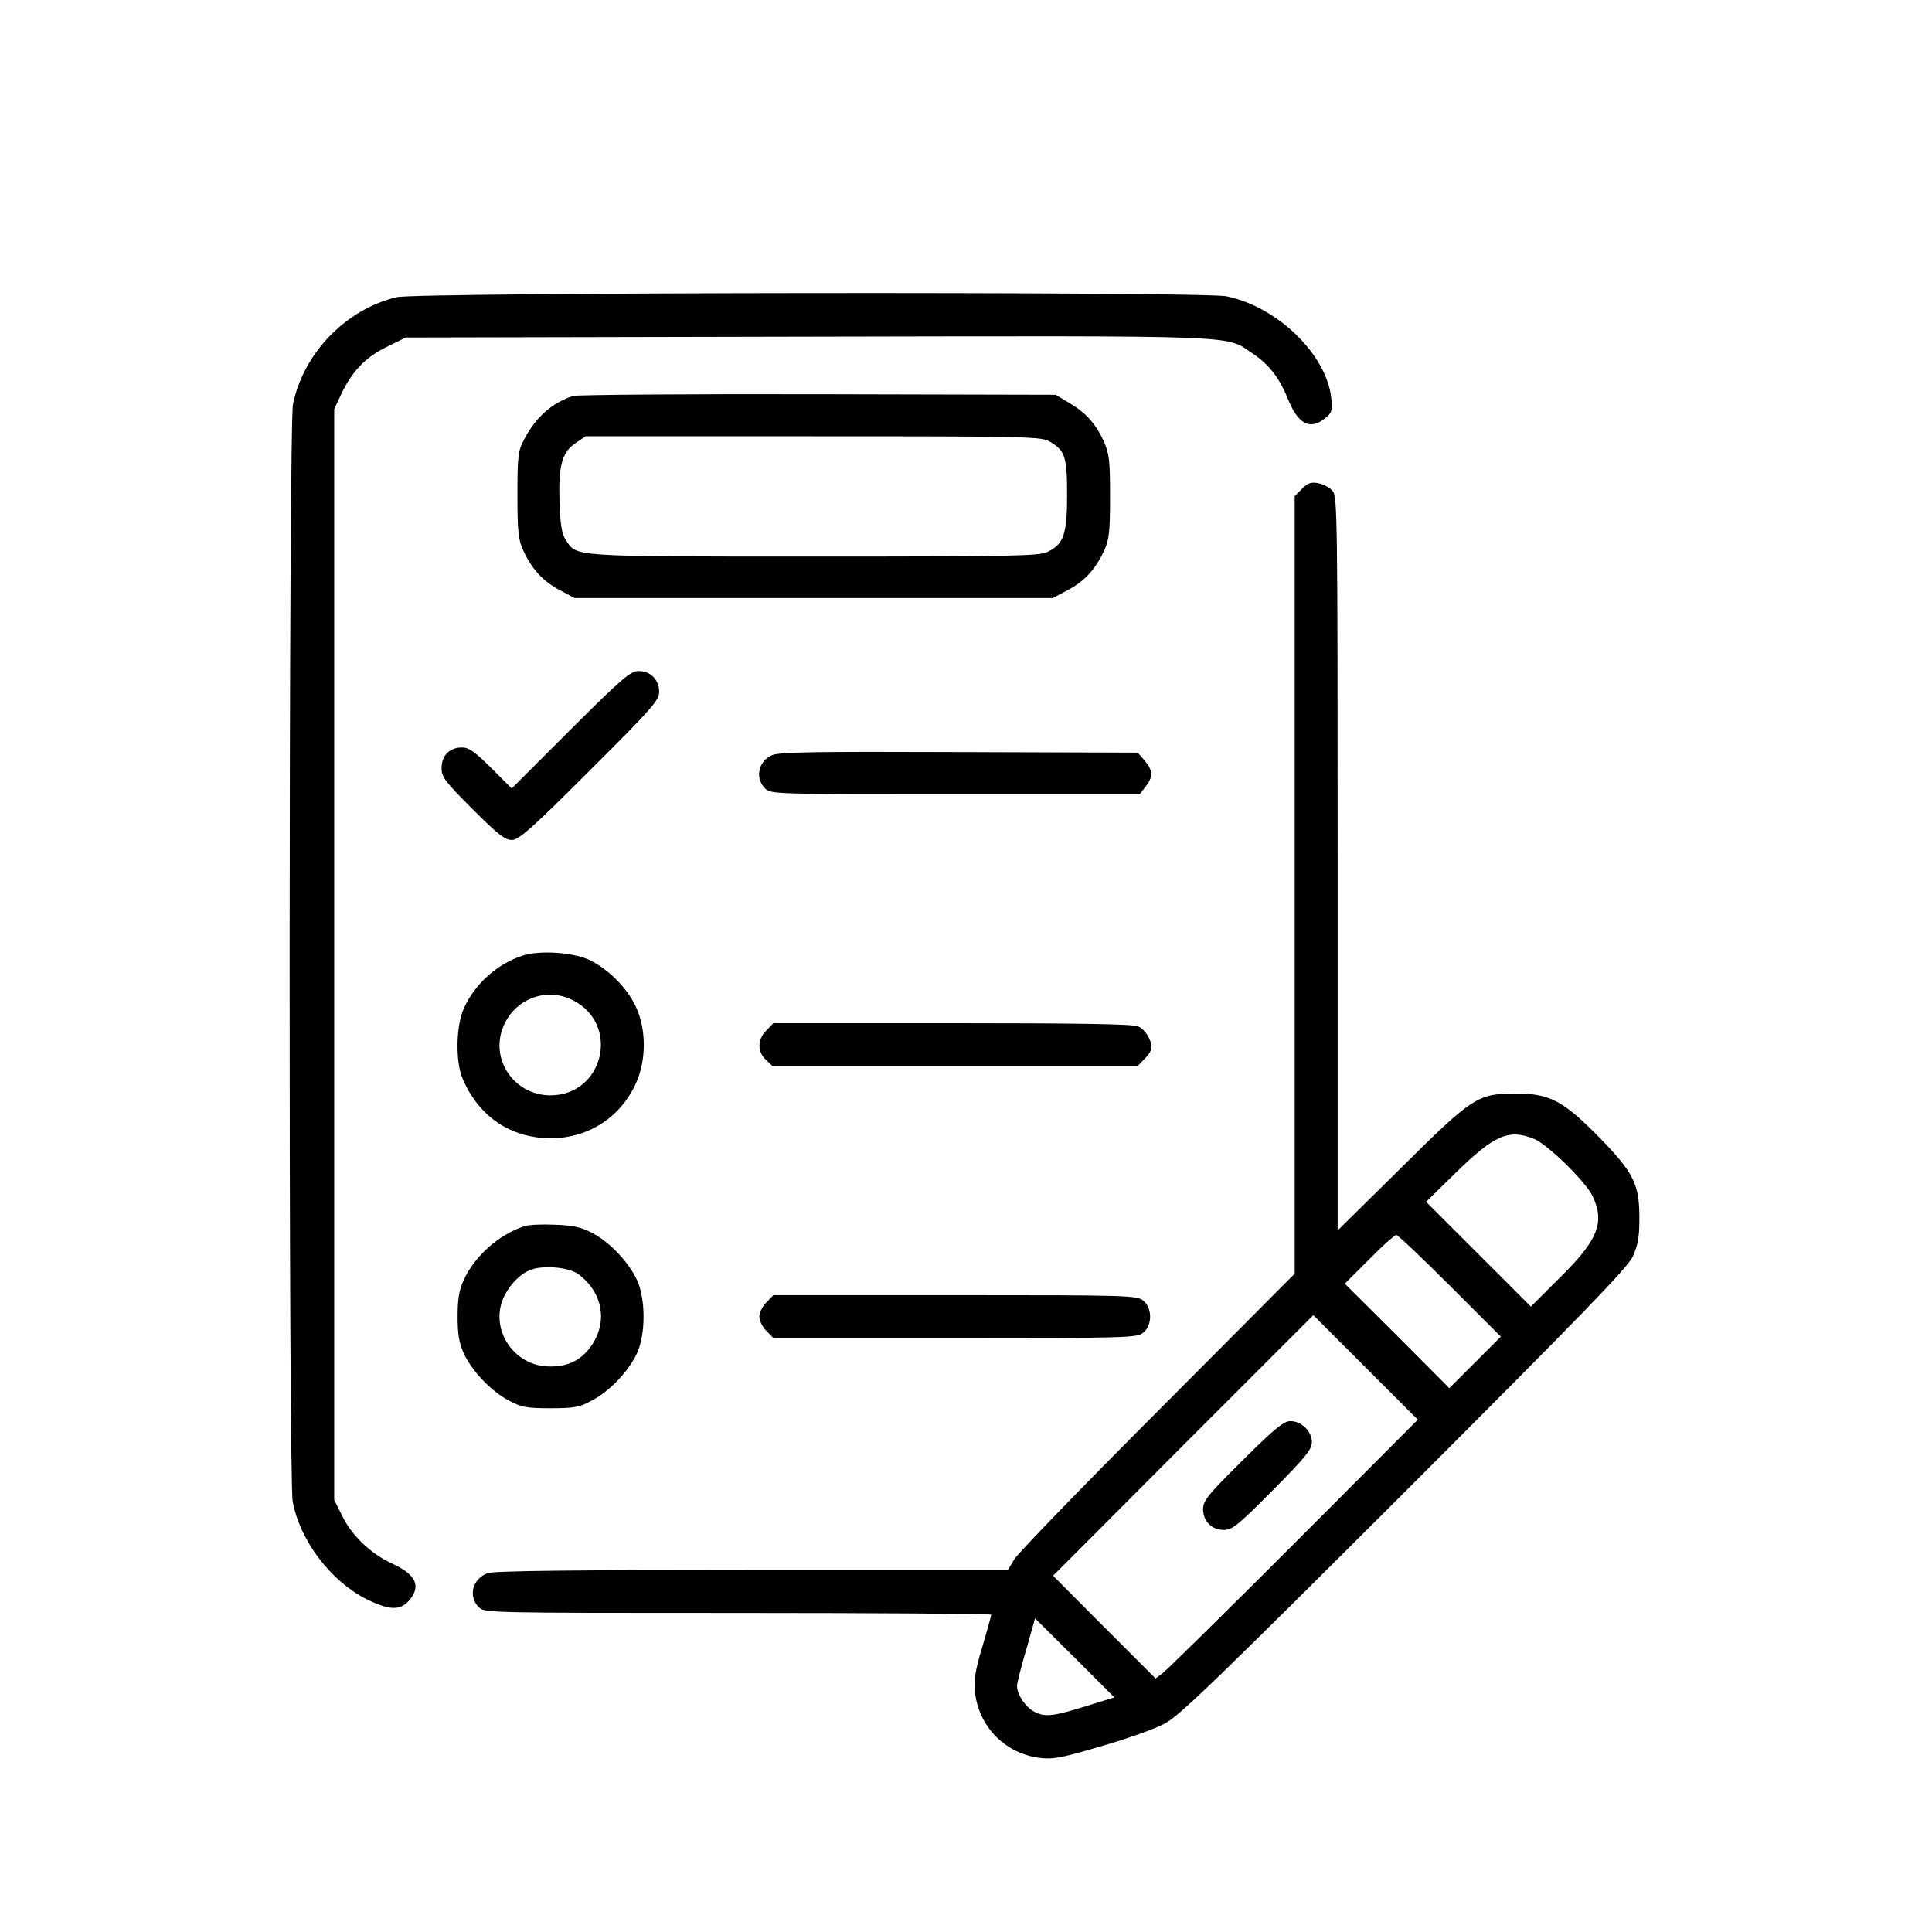
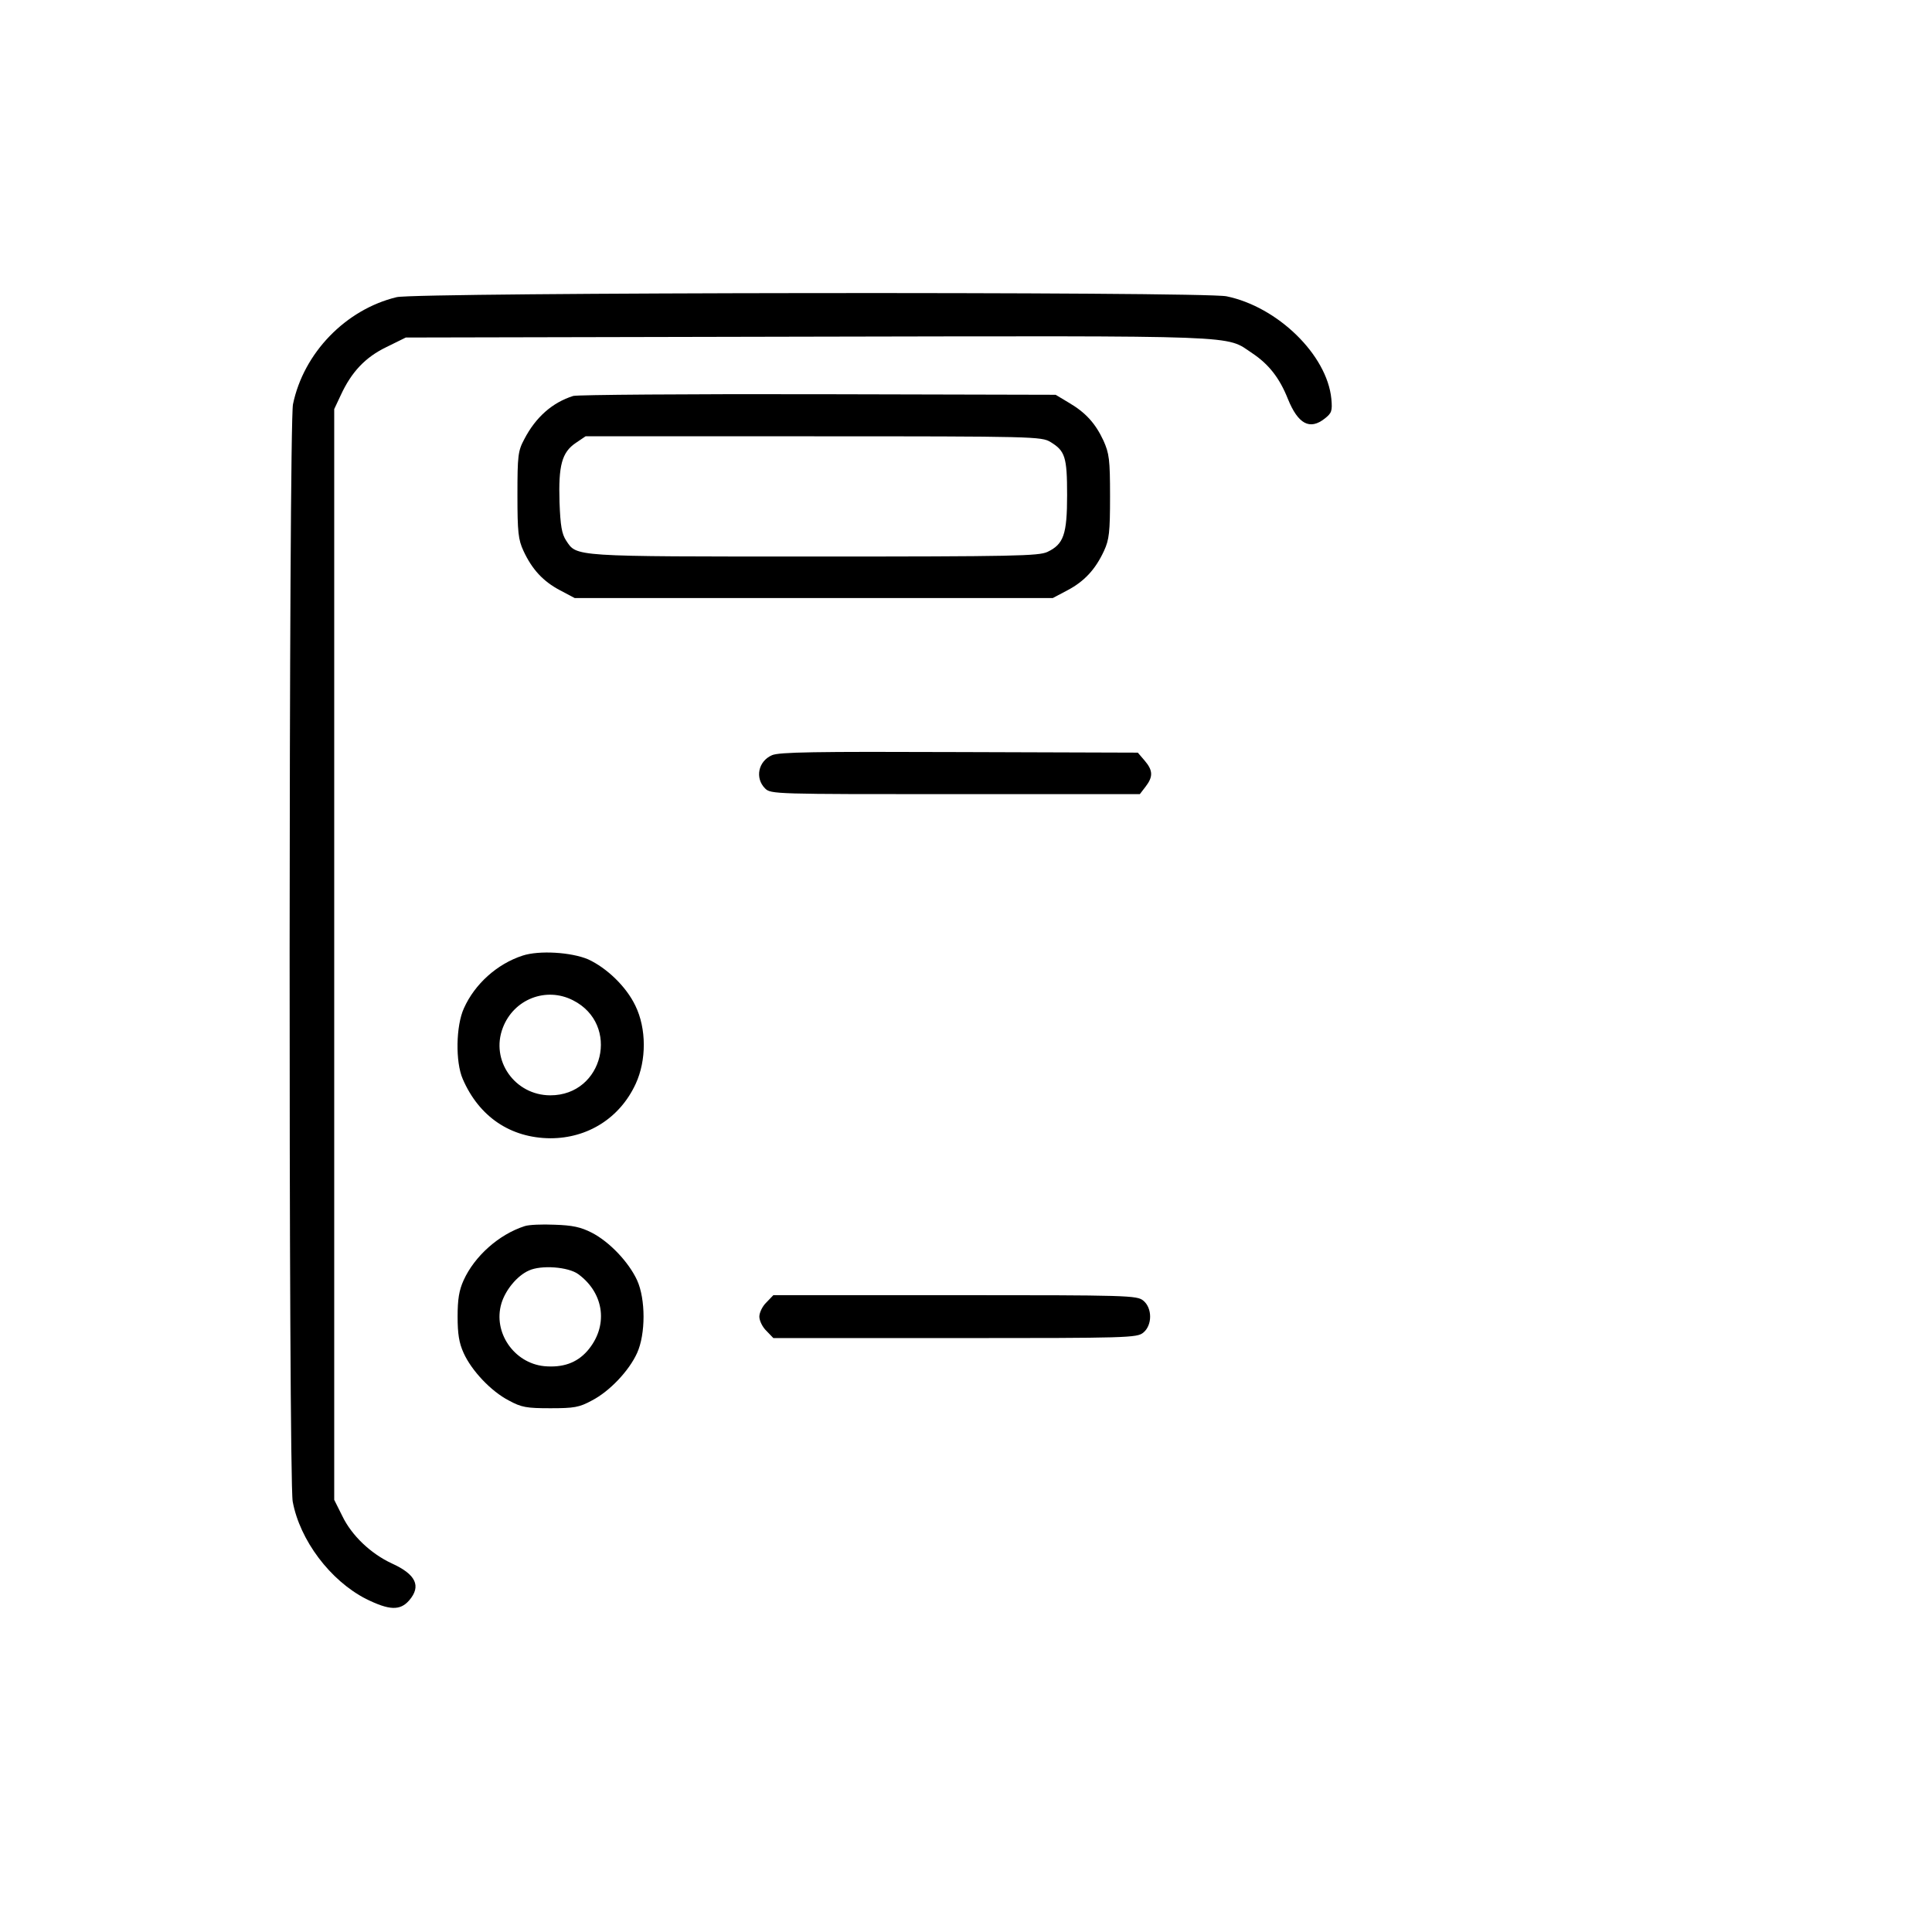
<svg xmlns="http://www.w3.org/2000/svg" width="547" height="547" viewBox="0 0 547 547" fill="none">
  <g clip-path="url(#clip0_3608_183)">
    <path d="M112.295 84.135C97.868 87.62 85.952 99.94 82.953 114.449C81.738 120.123 81.656 418.728 82.872 425.132C84.899 436.074 93.49 447.503 103.622 452.69C110.188 455.933 113.268 456.095 115.862 453.096C119.347 449.043 117.726 445.72 110.917 442.64C105 439.884 99.57 434.777 96.895 429.184L94.625 424.645V270.236V115.827L96.49 111.855C99.489 105.371 103.379 101.156 109.458 98.238L114.889 95.563L228.69 95.32C353.757 95.077 346.786 94.834 354.568 100.021C359.188 103.102 362.268 106.992 364.618 112.909C367.536 120.123 370.86 121.825 375.074 118.502C377.02 116.962 377.263 116.394 376.939 112.909C375.723 100.508 361.782 86.891 347.273 83.892C340.707 82.514 117.969 82.757 112.295 84.135Z" fill="black" />
    <path d="M162.306 112.099C156.389 113.963 151.688 118.097 148.445 124.338C146.662 127.661 146.5 128.958 146.5 140.144C146.5 150.762 146.743 152.788 148.202 155.949C150.634 161.218 153.795 164.622 158.577 167.135L162.711 169.323H230.392H298.072L302.206 167.135C306.988 164.622 310.149 161.218 312.581 155.949C314.04 152.788 314.283 150.681 314.283 140.549C314.283 130.012 314.04 128.391 312.419 124.743C310.149 119.88 307.394 116.8 302.53 113.963L298.883 111.774L231.607 111.612C194.646 111.531 163.44 111.774 162.306 112.099ZM297.424 125.148C301.558 127.661 302.125 129.363 302.125 140.144C302.125 151.329 301.152 154.085 296.532 156.273C294.02 157.408 287.373 157.57 230.473 157.57C161.576 157.57 163.359 157.651 160.279 153.031C159.063 151.167 158.658 148.897 158.415 142.17C158.091 131.795 159.063 128.066 163.035 125.392L165.791 123.527H230.311C292.804 123.527 294.911 123.608 297.424 125.148Z" fill="black" />
-     <path d="M368.671 138.36L366.563 140.468V250.54V360.612L327.819 399.519C306.421 420.917 288.183 439.803 287.211 441.424L285.347 444.504H213.046C162.305 444.504 139.934 444.747 138.07 445.395C133.774 446.936 132.477 451.961 135.557 455.041C137.179 456.662 138.232 456.662 208.912 456.662C248.386 456.662 280.645 456.905 280.645 457.148C280.645 457.473 279.511 461.525 278.133 466.227C276.106 472.873 275.701 475.629 276.025 478.952C277.079 489.003 284.779 496.703 294.83 497.757C298.315 498.162 301.314 497.514 311.932 494.353C318.984 492.326 327.009 489.489 329.683 488.03C333.817 485.923 344.192 475.872 397.445 422.7C448.266 371.879 460.749 358.991 462.289 355.749C463.748 352.507 464.153 350.318 464.153 344.807C464.153 335.242 462.532 332 452.724 321.949C442.431 311.493 438.621 309.548 428.975 309.629C418.276 309.629 416.898 310.602 396.391 330.946L378.722 348.373V244.542C378.722 146.871 378.64 140.63 377.344 139.009C376.533 138.117 374.75 137.063 373.291 136.82C371.183 136.415 370.292 136.739 368.671 138.36ZM434.487 322.517C438.378 324.219 448.996 334.594 450.941 338.728C454.427 346.185 452.4 351.21 441.377 361.99L433.433 369.934L418.6 355.101L403.767 340.268L412.197 332C423.139 321.301 427.192 319.518 434.487 322.517ZM410.576 364.098L424.923 378.444L417.628 385.739L410.333 393.034L395.581 378.201L380.748 363.449L387.638 356.56C391.366 352.75 394.851 349.67 395.338 349.67C395.824 349.67 402.633 356.154 410.576 364.098ZM366.401 437.047C347.11 456.338 330.332 472.873 329.197 473.684L327.171 475.224L312.662 460.715L298.153 446.125L334.952 409.245L371.832 372.365L386.584 387.117L401.417 401.95L366.401 437.047ZM308.447 482.762C298.396 485.923 295.965 486.247 292.966 484.707C290.372 483.41 287.94 479.763 287.94 477.331C287.94 476.602 289.075 471.981 290.534 467.118L293.047 458.202L304.313 469.388L315.499 480.573L308.447 482.762Z" fill="black" />
-     <path d="M351.812 413.46C341.923 423.268 340.626 424.889 340.626 427.239C340.626 430.725 343.058 433.156 346.543 433.156C348.894 433.156 350.515 431.859 360.322 421.971C369.644 412.568 371.427 410.38 371.427 408.272C371.427 405.273 368.509 402.355 365.348 402.355C363.483 402.355 360.971 404.382 351.812 413.46Z" fill="black" />
-     <path d="M161.495 206.608L144.879 223.225L139.043 217.389C134.342 212.769 132.802 211.634 130.775 211.634C127.29 211.634 125.021 213.903 125.021 217.47C125.021 219.982 125.912 221.198 133.774 229.061C140.907 236.193 142.934 237.814 144.879 237.814C146.905 237.814 150.31 234.815 166.926 218.199C184.677 200.529 186.622 198.26 186.622 195.909C186.622 192.424 184.19 189.992 180.786 189.992C178.517 189.992 176.247 191.938 161.495 206.608Z" fill="black" />
    <path d="M218.558 213.822C214.667 215.524 213.695 220.307 216.613 223.225C218.234 224.846 219.287 224.846 270.433 224.846H322.713L324.334 222.738C326.523 219.901 326.442 218.118 324.091 215.362L322.146 213.093L271.568 212.931C230.473 212.769 220.584 212.931 218.558 213.822Z" fill="black" />
    <path d="M147.959 270.561C140.745 272.911 134.423 278.585 131.343 285.475C129.073 290.419 128.911 300.713 131.018 305.495C135.639 316.194 144.555 322.192 155.821 322.273C166.439 322.273 175.518 316.519 179.976 306.873C183.056 300.227 183.056 291.229 179.894 284.745C177.301 279.314 171.789 274.046 166.52 271.614C161.738 269.588 152.66 269.021 147.959 270.561ZM162.225 283.205C175.68 290.014 170.897 310.115 155.821 310.115C145.77 310.115 138.8 300.227 142.366 290.986C145.446 282.881 154.605 279.314 162.225 283.205Z" fill="black" />
-     <path d="M217.018 291.716C214.424 294.229 214.343 297.714 216.855 300.064L218.72 301.848H270.433H322.064L324.01 299.821C325.145 298.768 326.036 297.309 326.036 296.66C326.036 294.391 324.253 291.473 322.227 290.581C320.849 289.933 305.043 289.689 269.622 289.689H218.963L217.018 291.716Z" fill="black" />
    <path d="M148.526 347.157C141.231 349.508 134.342 355.668 131.262 362.477C129.965 365.313 129.56 367.907 129.56 372.771C129.56 377.634 129.965 380.228 131.262 383.064C133.531 388.09 139.043 393.926 144.068 396.52C147.635 398.465 149.094 398.708 155.821 398.708C162.549 398.708 164.008 398.465 167.574 396.52C172.6 393.926 178.111 388.09 180.381 383.064C182.812 377.715 182.812 367.826 180.381 362.477C178.03 357.37 172.6 351.615 167.574 349.021C164.413 347.4 162.062 346.914 157.037 346.752C153.471 346.59 149.661 346.752 148.526 347.157ZM163.765 360.774C171.222 366.286 172.275 375.607 166.277 382.497C163.278 385.901 159.307 387.279 154.038 386.793C145.527 385.901 139.529 377.229 141.961 369.042C143.096 365.232 146.419 361.18 149.742 359.721C153.228 358.1 160.928 358.667 163.765 360.774Z" fill="black" />
    <path d="M217.018 368.718C215.883 369.771 214.991 371.636 214.991 372.771C214.991 373.905 215.883 375.77 217.018 376.823L218.963 378.85H270.352C319.39 378.85 321.902 378.769 323.686 377.31C326.279 375.202 326.279 370.339 323.686 368.231C321.902 366.772 319.39 366.691 270.352 366.691H218.963L217.018 368.718Z" fill="black" />
  </g>
  <defs>
    <clipPath id="clip0_3608_183">
      <rect width="547" height="547" fill="white" />
    </clipPath>
  </defs>
</svg>